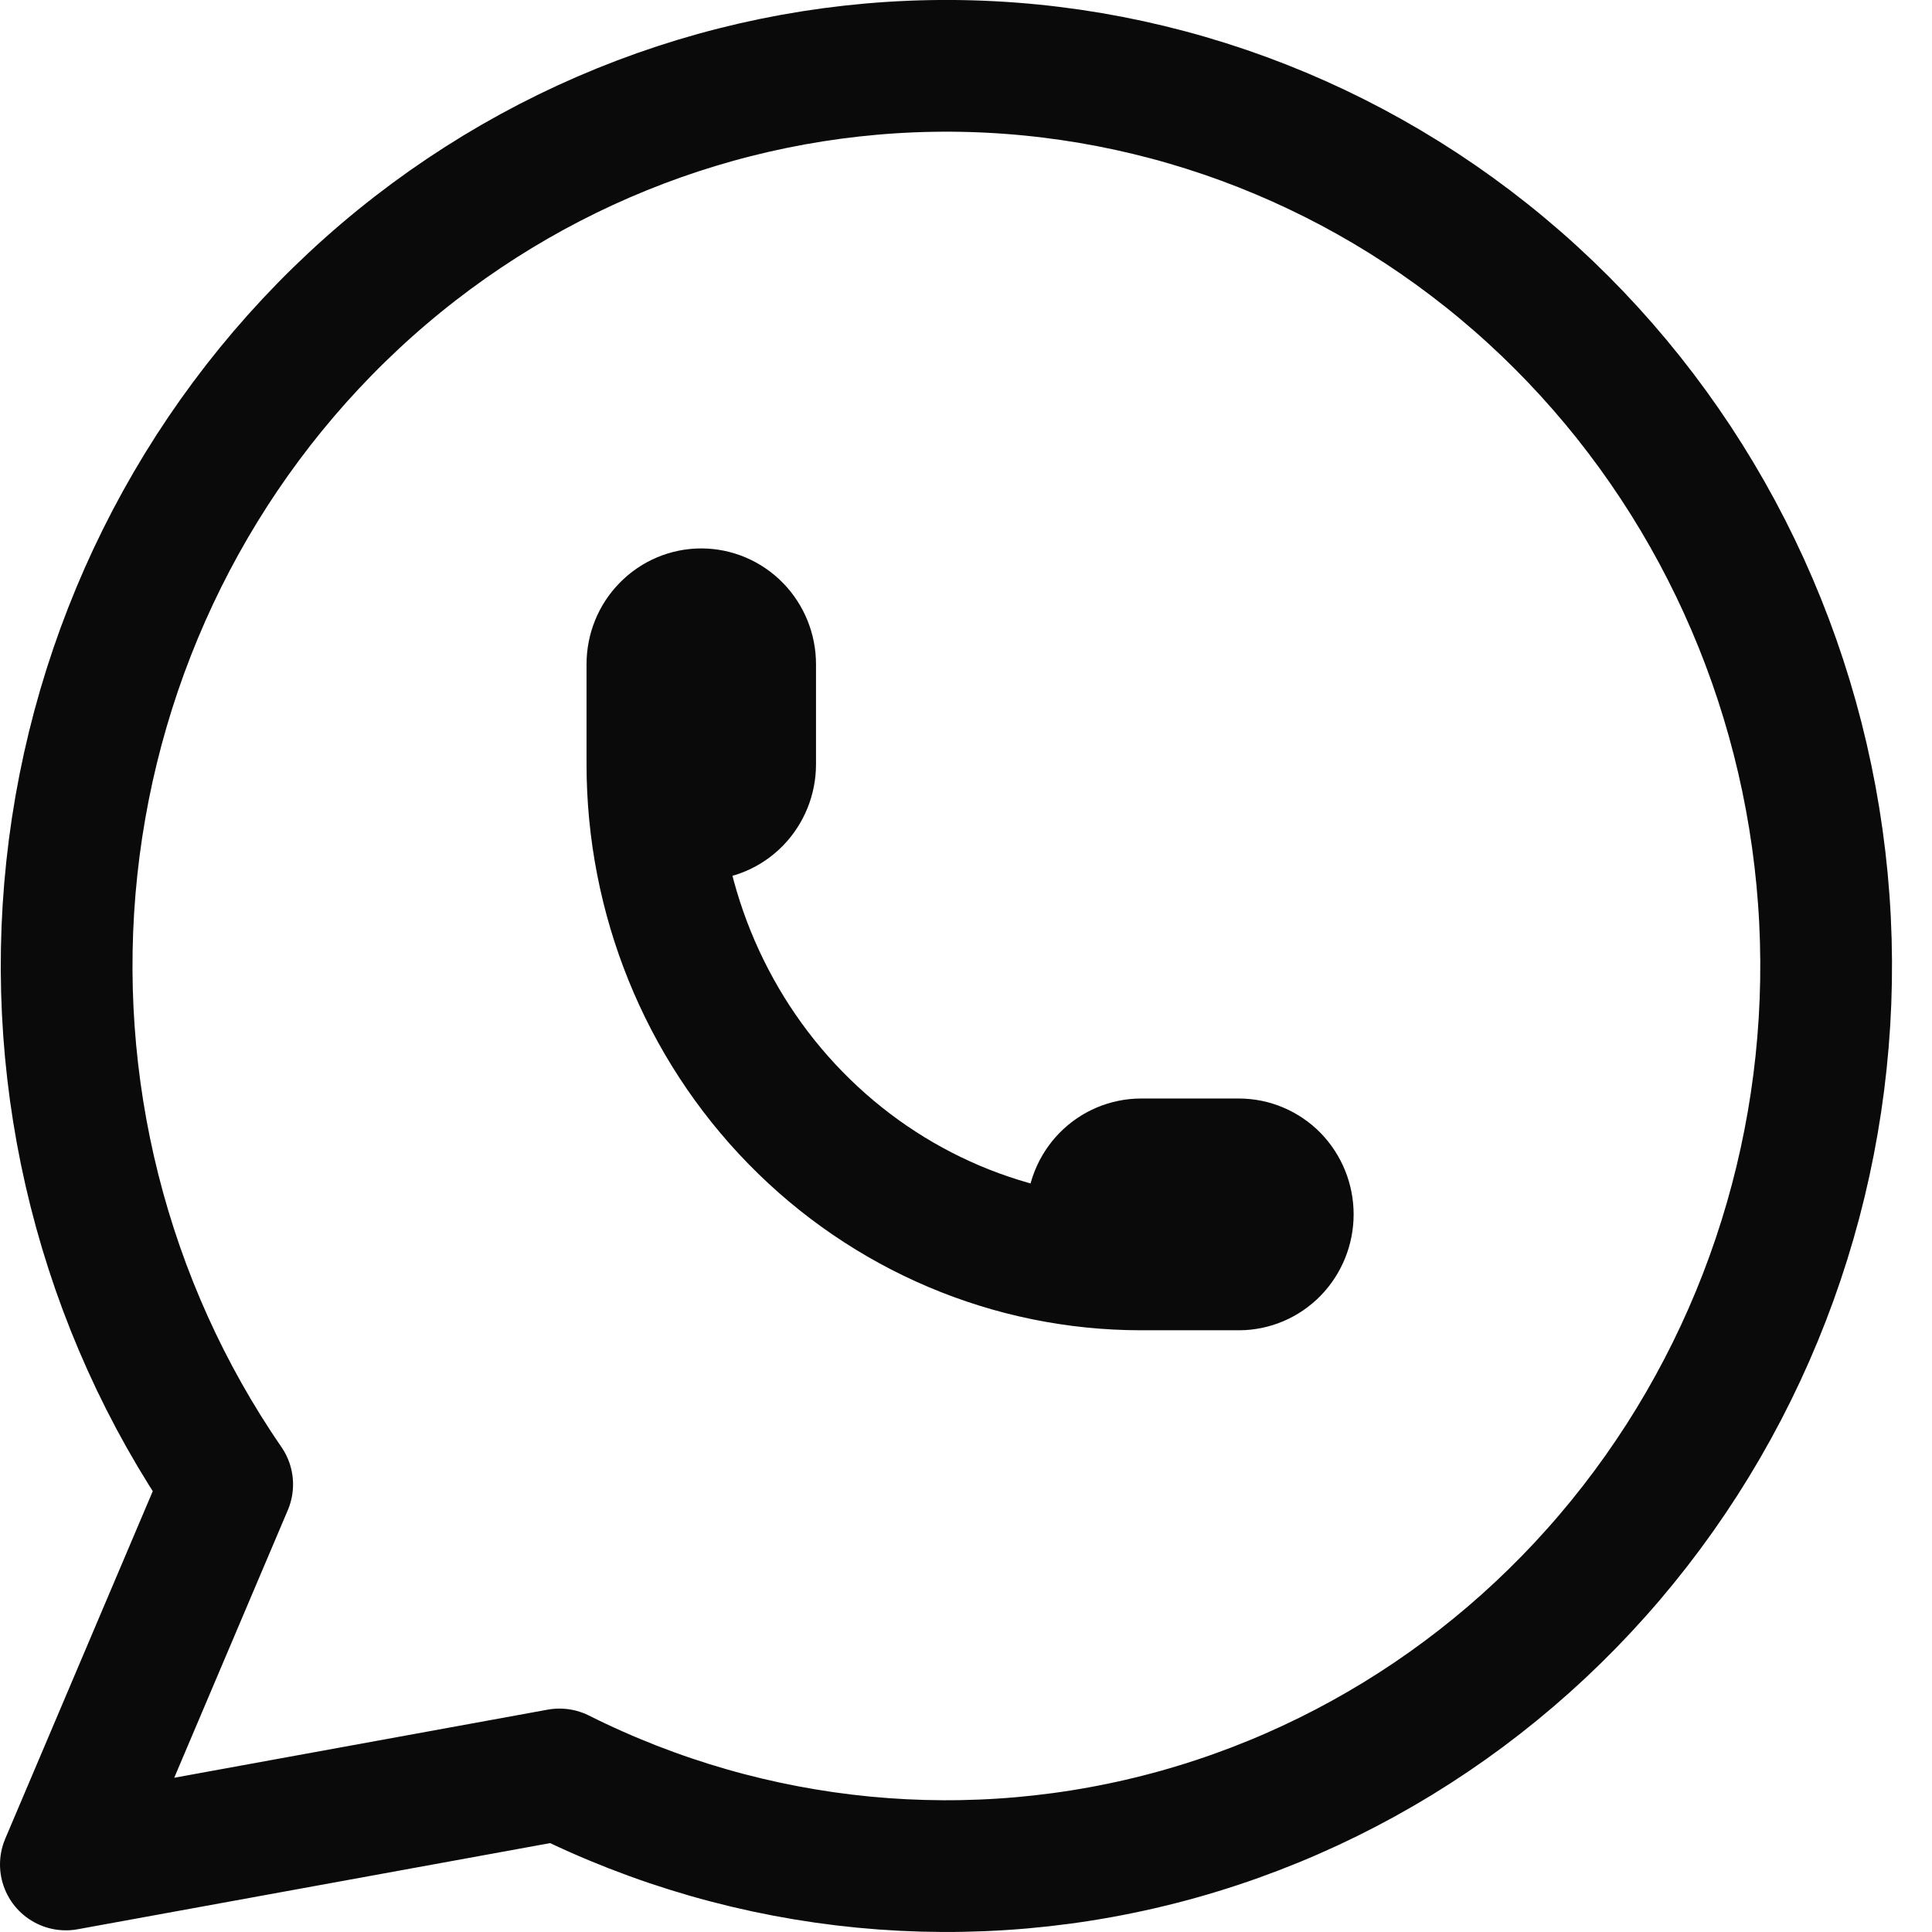
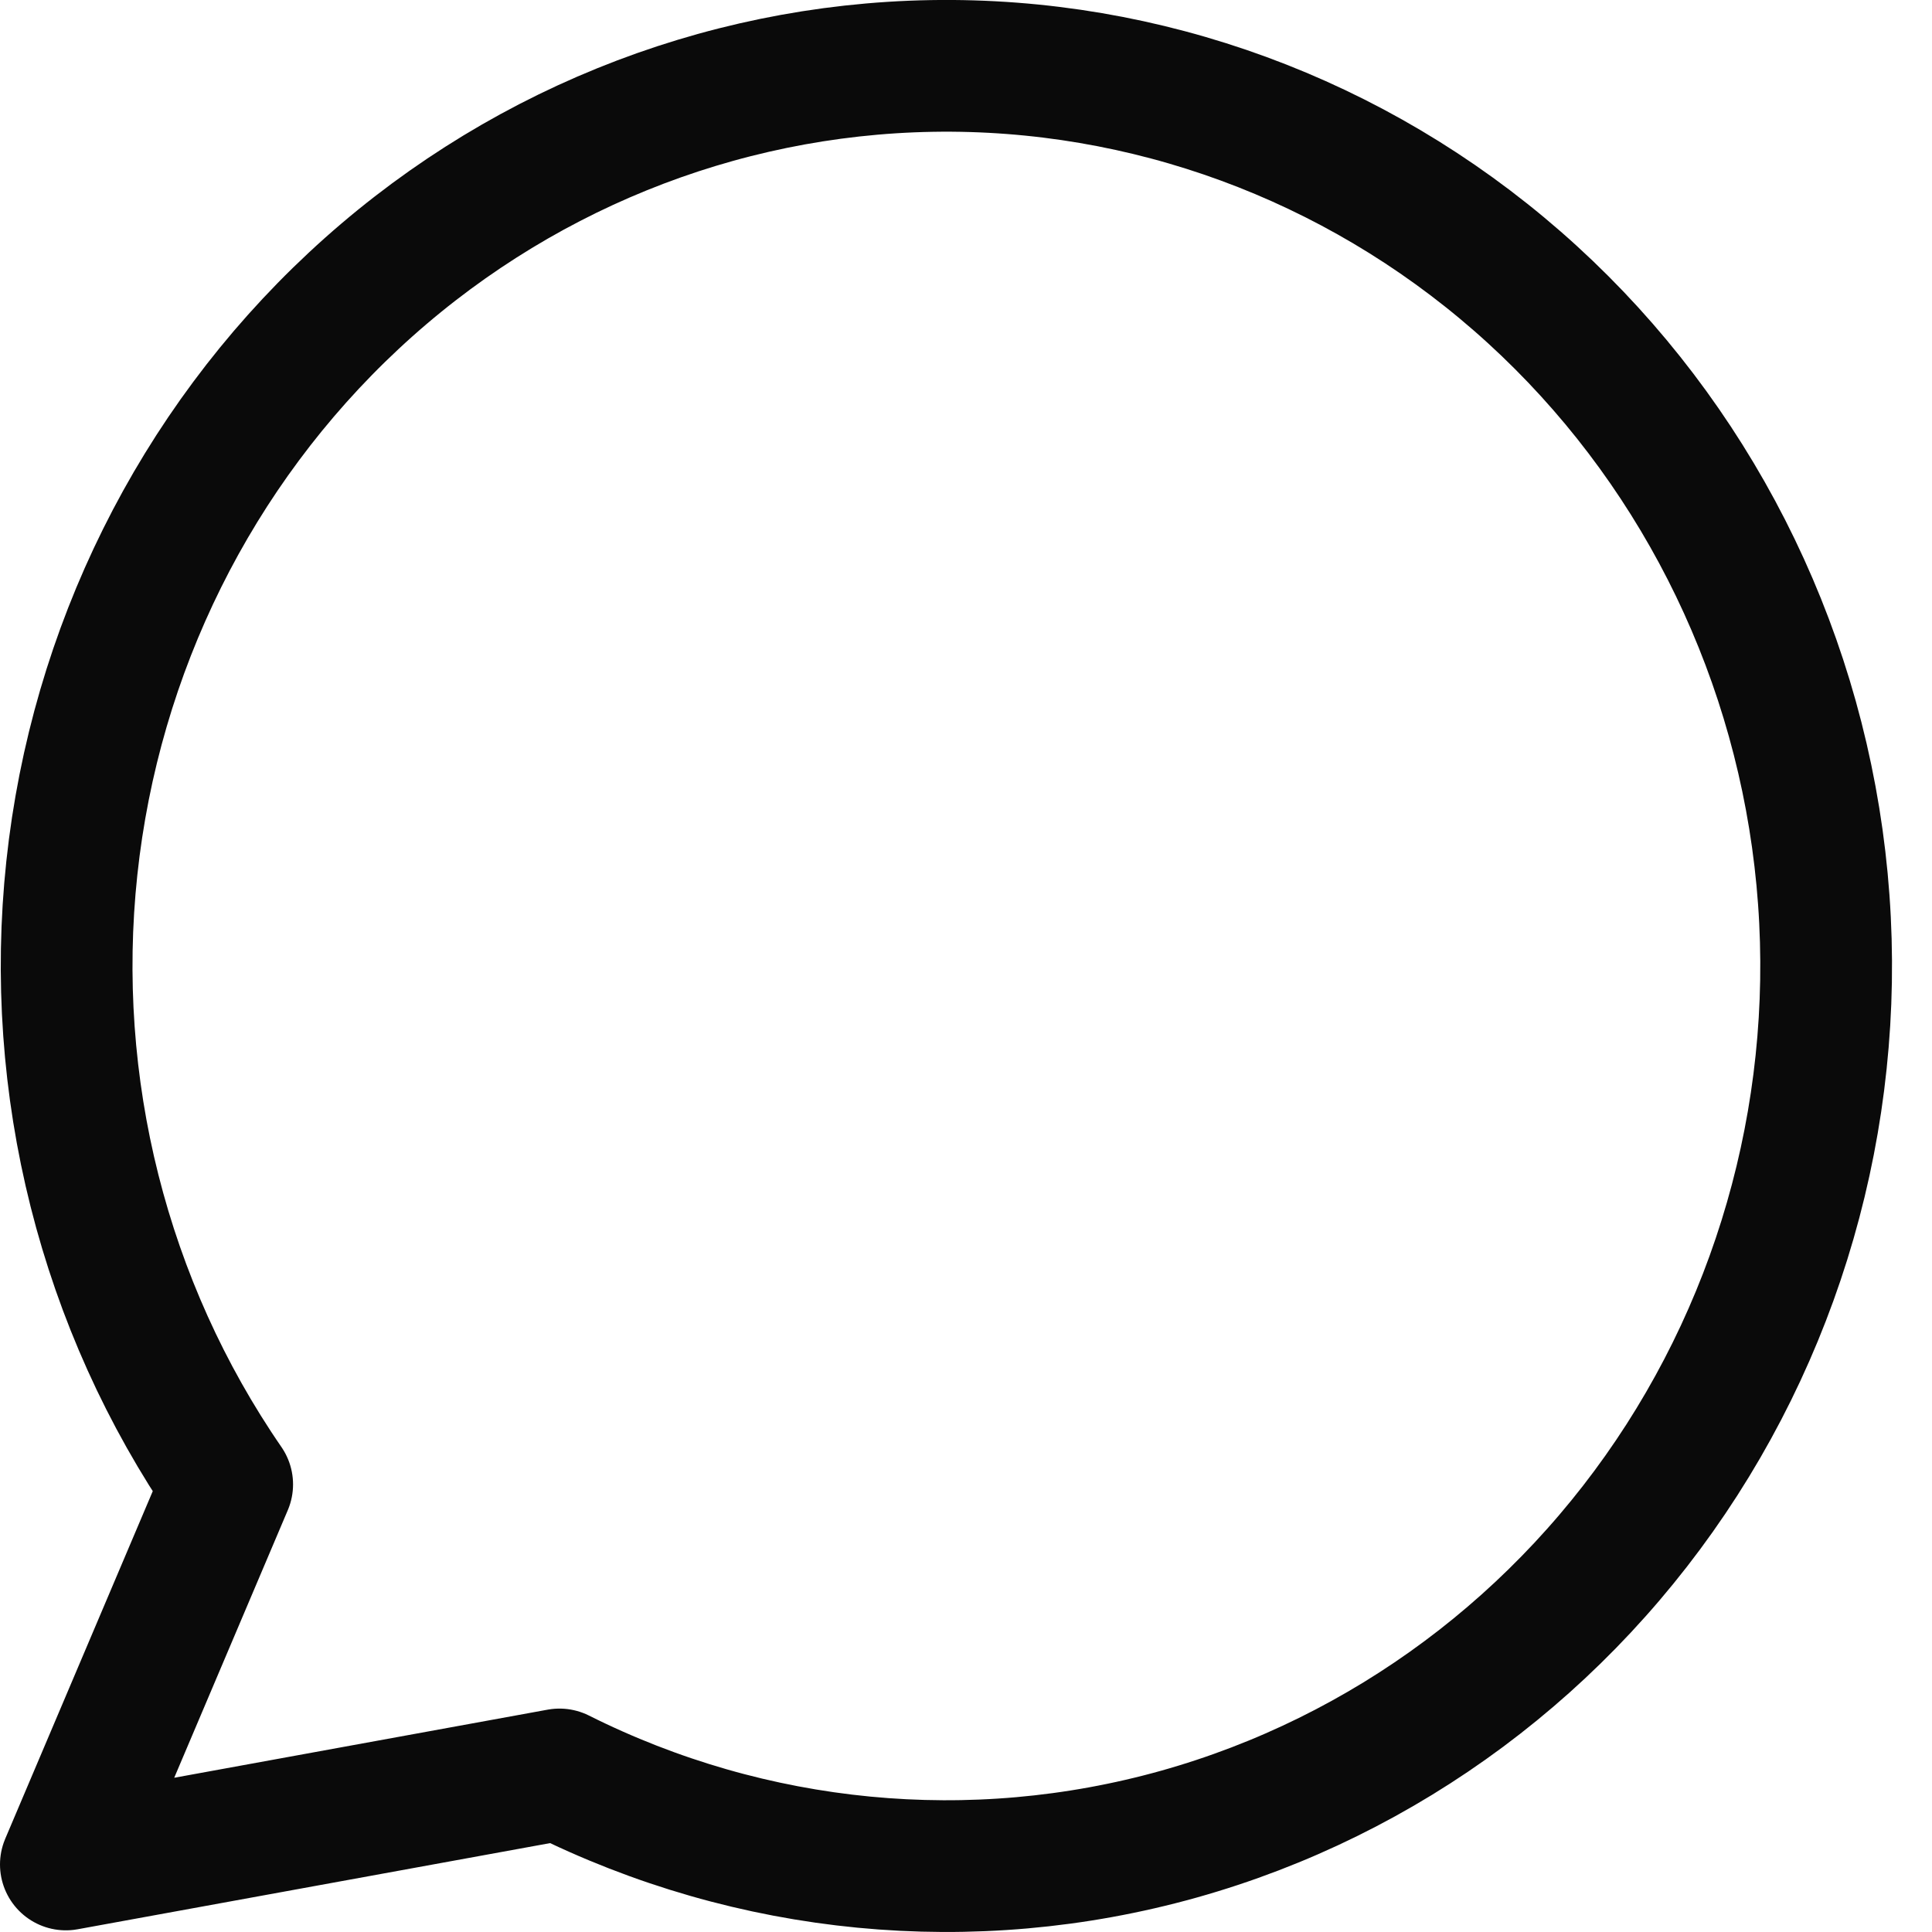
<svg xmlns="http://www.w3.org/2000/svg" width="22" height="22" viewBox="0 0 22 22" fill="none">
  <path d="M0.75 21.231L2.587 16.903C1.182 14.862 0.553 12.367 0.818 9.885C1.083 7.404 2.225 5.107 4.028 3.425C5.831 1.743 8.172 0.793 10.611 0.751C13.051 0.71 15.421 1.581 17.278 3.201C19.134 4.821 20.349 7.079 20.694 9.55C21.039 12.021 20.491 14.537 19.152 16.624C17.813 18.711 15.776 20.226 13.423 20.886C11.07 21.545 8.562 21.303 6.371 20.206L0.75 21.231Z" stroke="#0A0A0A" stroke-width="1.5" stroke-linecap="round" stroke-linejoin="round" />
-   <path d="M7.429 8.703C7.429 8.854 7.487 8.999 7.592 9.106C7.696 9.213 7.838 9.273 7.985 9.273C8.133 9.273 8.274 9.213 8.379 9.106C8.483 8.999 8.542 8.854 8.542 8.703V7.564C8.542 7.413 8.483 7.268 8.379 7.162C8.274 7.055 8.133 6.995 7.985 6.995C7.838 6.995 7.696 7.055 7.592 7.162C7.487 7.268 7.429 7.413 7.429 7.564V8.703ZM7.429 8.703C7.429 10.213 8.015 11.662 9.059 12.73C10.103 13.798 11.518 14.398 12.994 14.398M12.994 14.398H14.107C14.255 14.398 14.396 14.338 14.501 14.231C14.605 14.124 14.664 13.979 14.664 13.828C14.664 13.677 14.605 13.532 14.501 13.425C14.396 13.319 14.255 13.259 14.107 13.259H12.994C12.847 13.259 12.705 13.319 12.601 13.425C12.496 13.532 12.438 13.677 12.438 13.828C12.438 13.979 12.496 14.124 12.601 14.231C12.705 14.338 12.847 14.398 12.994 14.398Z" stroke="#0A0A0A" stroke-width="1.5" stroke-linecap="round" stroke-linejoin="round" />
</svg>